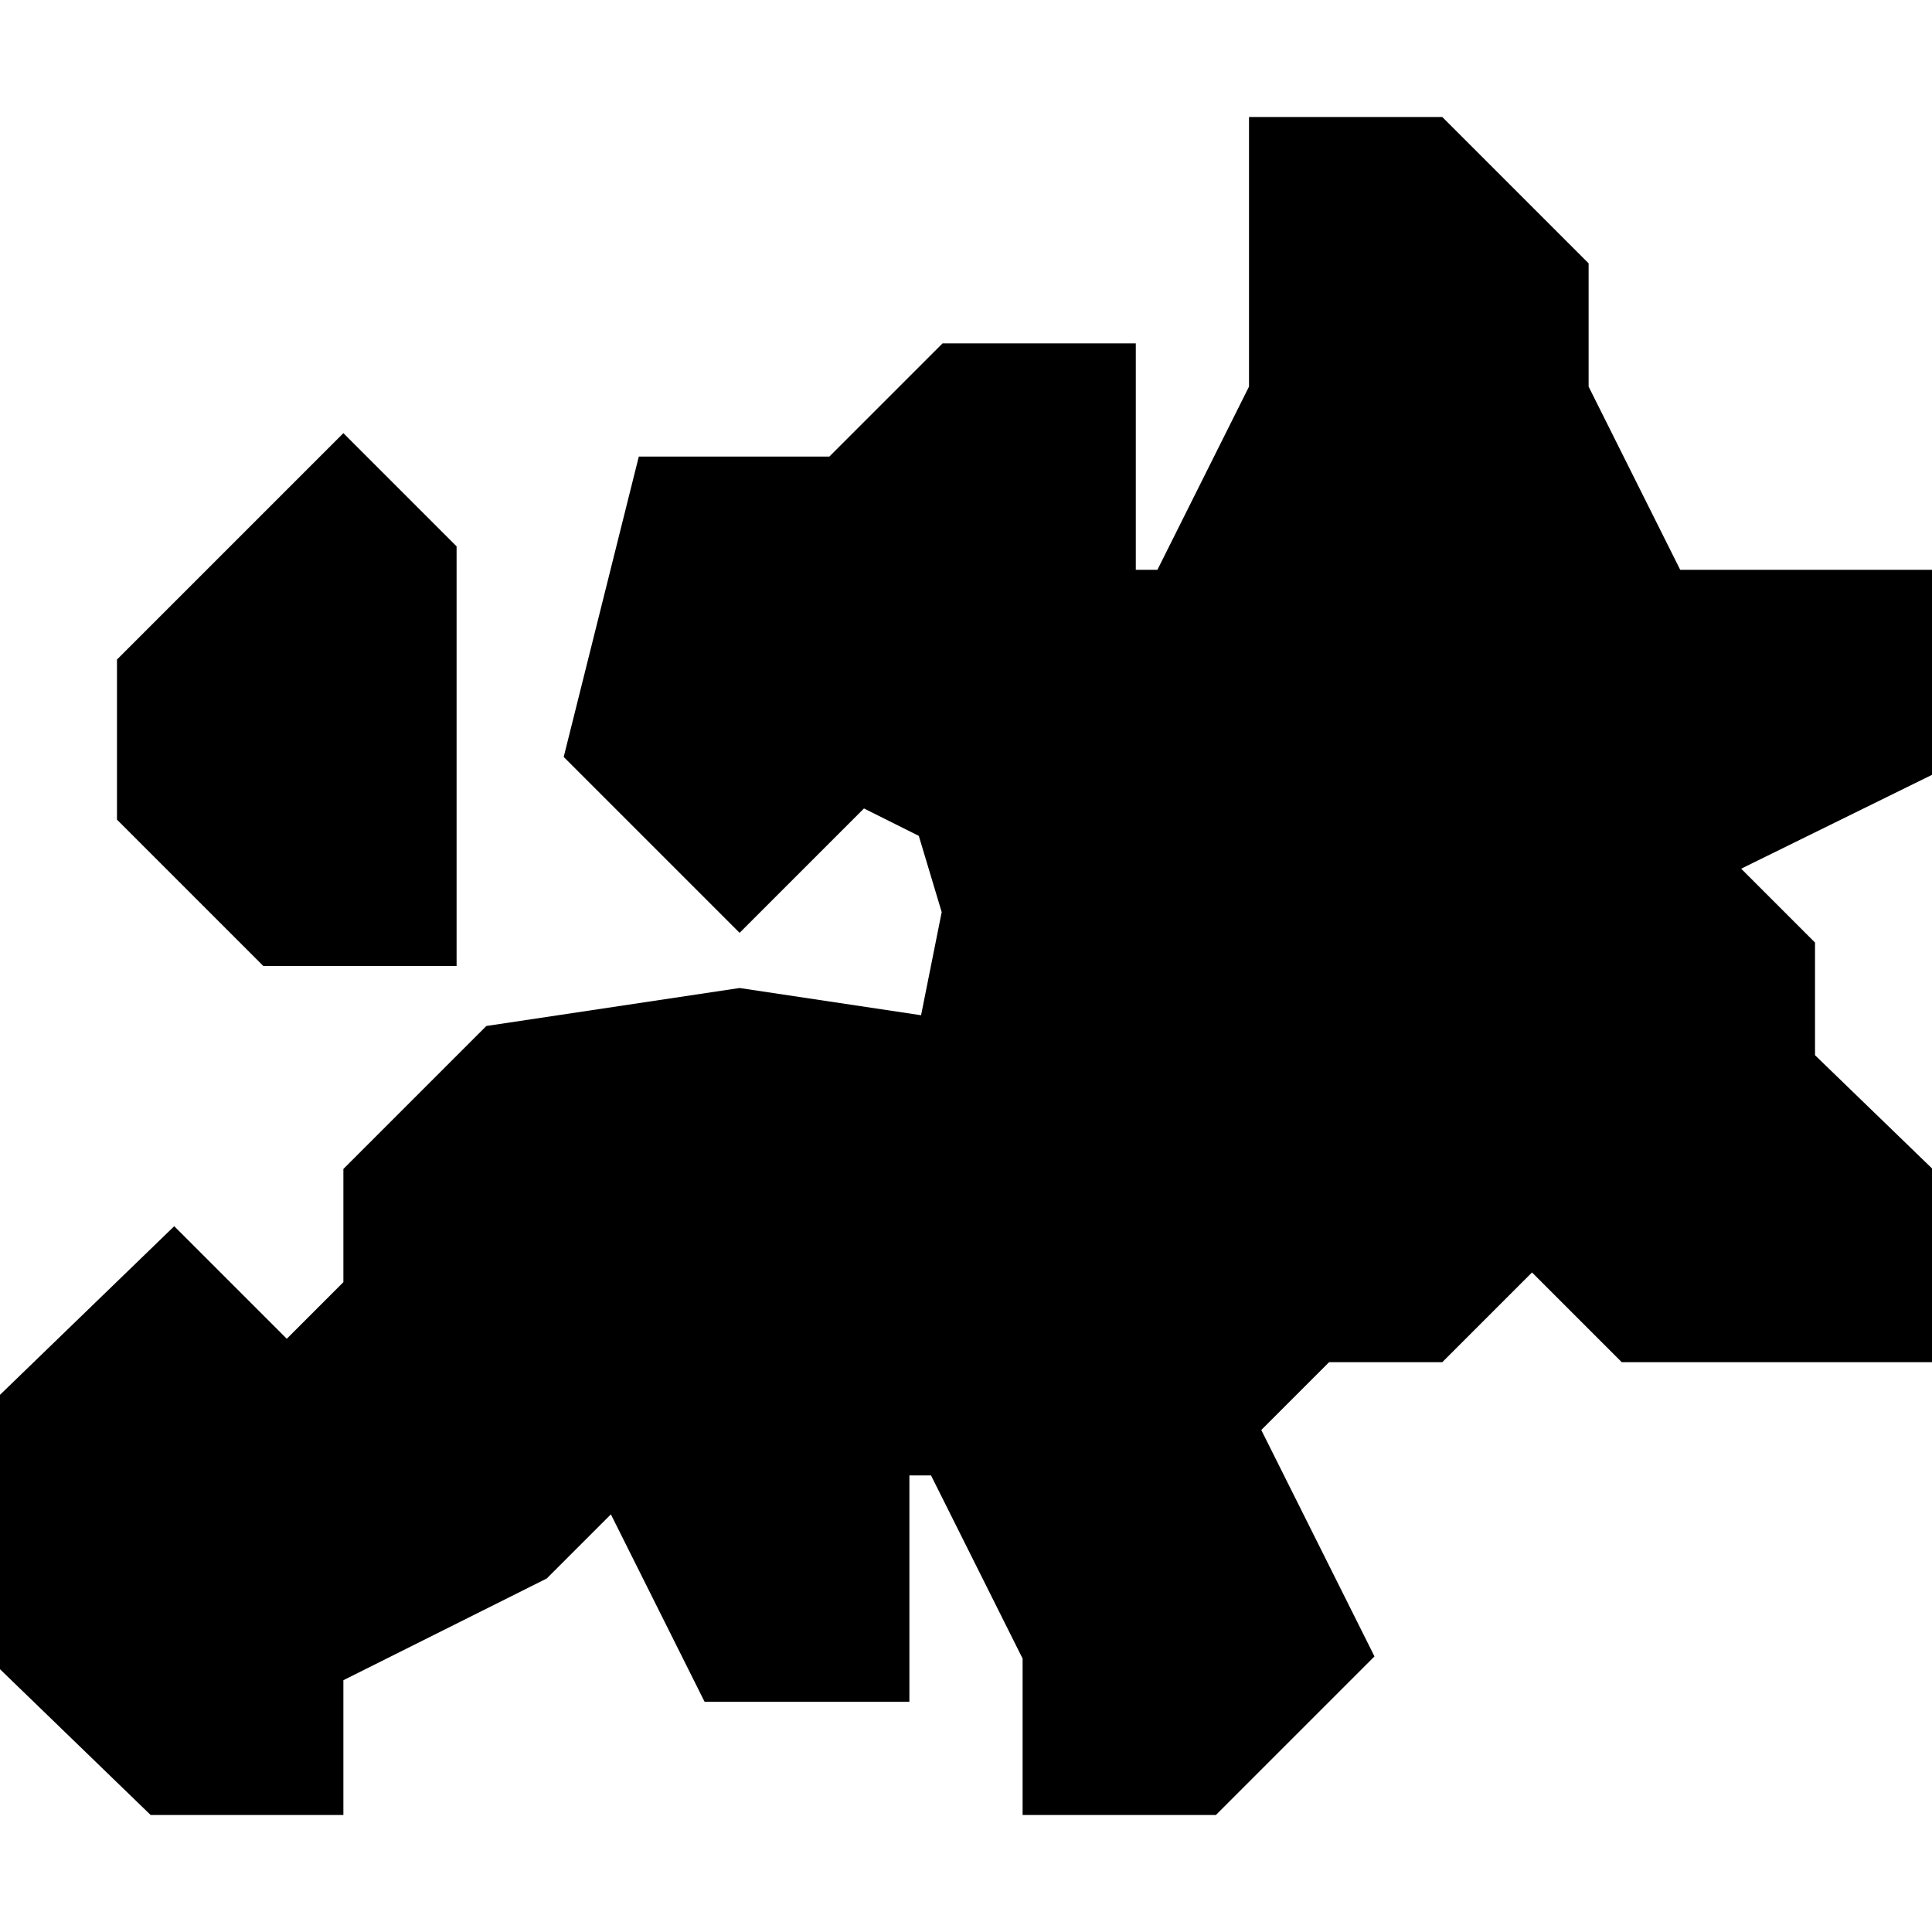
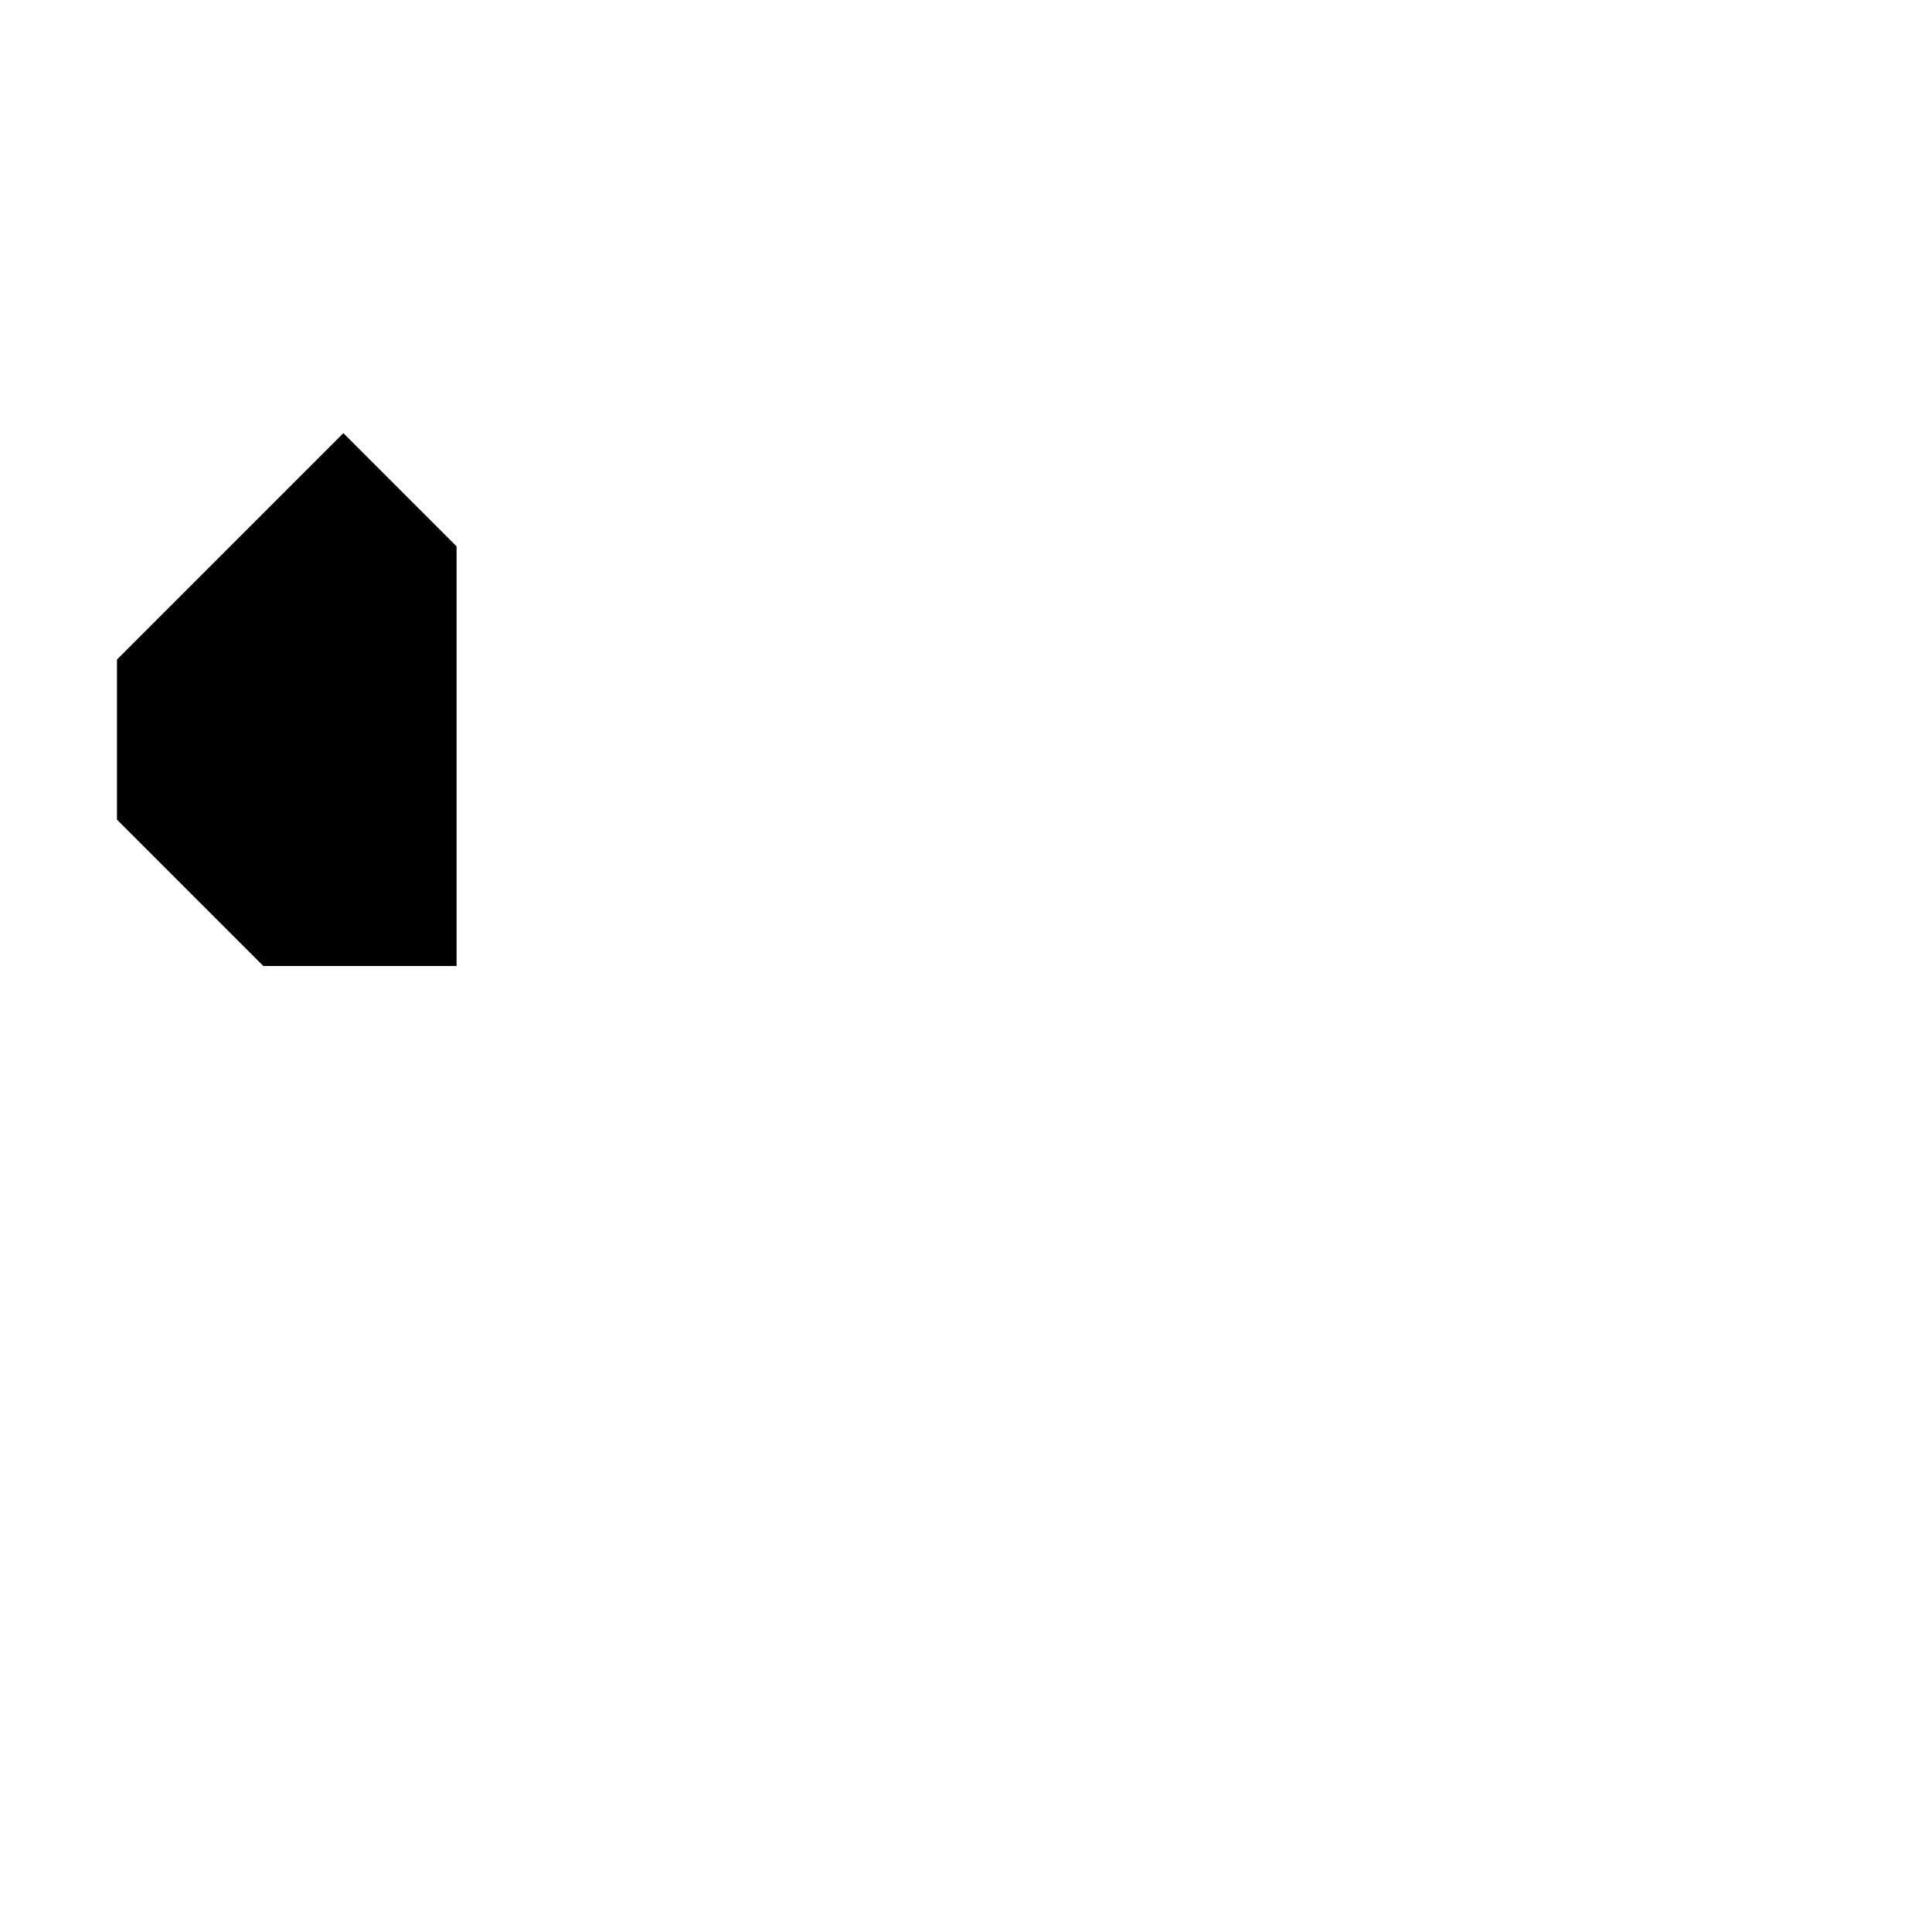
<svg xmlns="http://www.w3.org/2000/svg" height="512" width="512">
-   <path d="M322.213 481H271v-41.459L246.729 391H241v60h-54.271l-24.839-49.678-17.005 17.005L91 445.271V481H39.931L0 442.358v-72.716l46.173-44.683L76 354.787l15-15v-30l37.888-37.888L196 261.832l48.094 7.214 5.464-27.32-6.063-20.209-14.533-7.267L196 247.213l-46.612-46.612 19.9-79.601h50.499l30-30H301v60h5.729L331 102.459V31h51.213L421 69.787v32.672L445.271 151H512v54.339l-50.575 24.873L481 249.787v29.855l31 30V361h-82.213L406 337.213 382.213 361h-30l-17.962 17.962 30 60z" />
  <path d="M121 256H69.787L31 217.213v-42.426l60-60 30 30z" />
</svg>